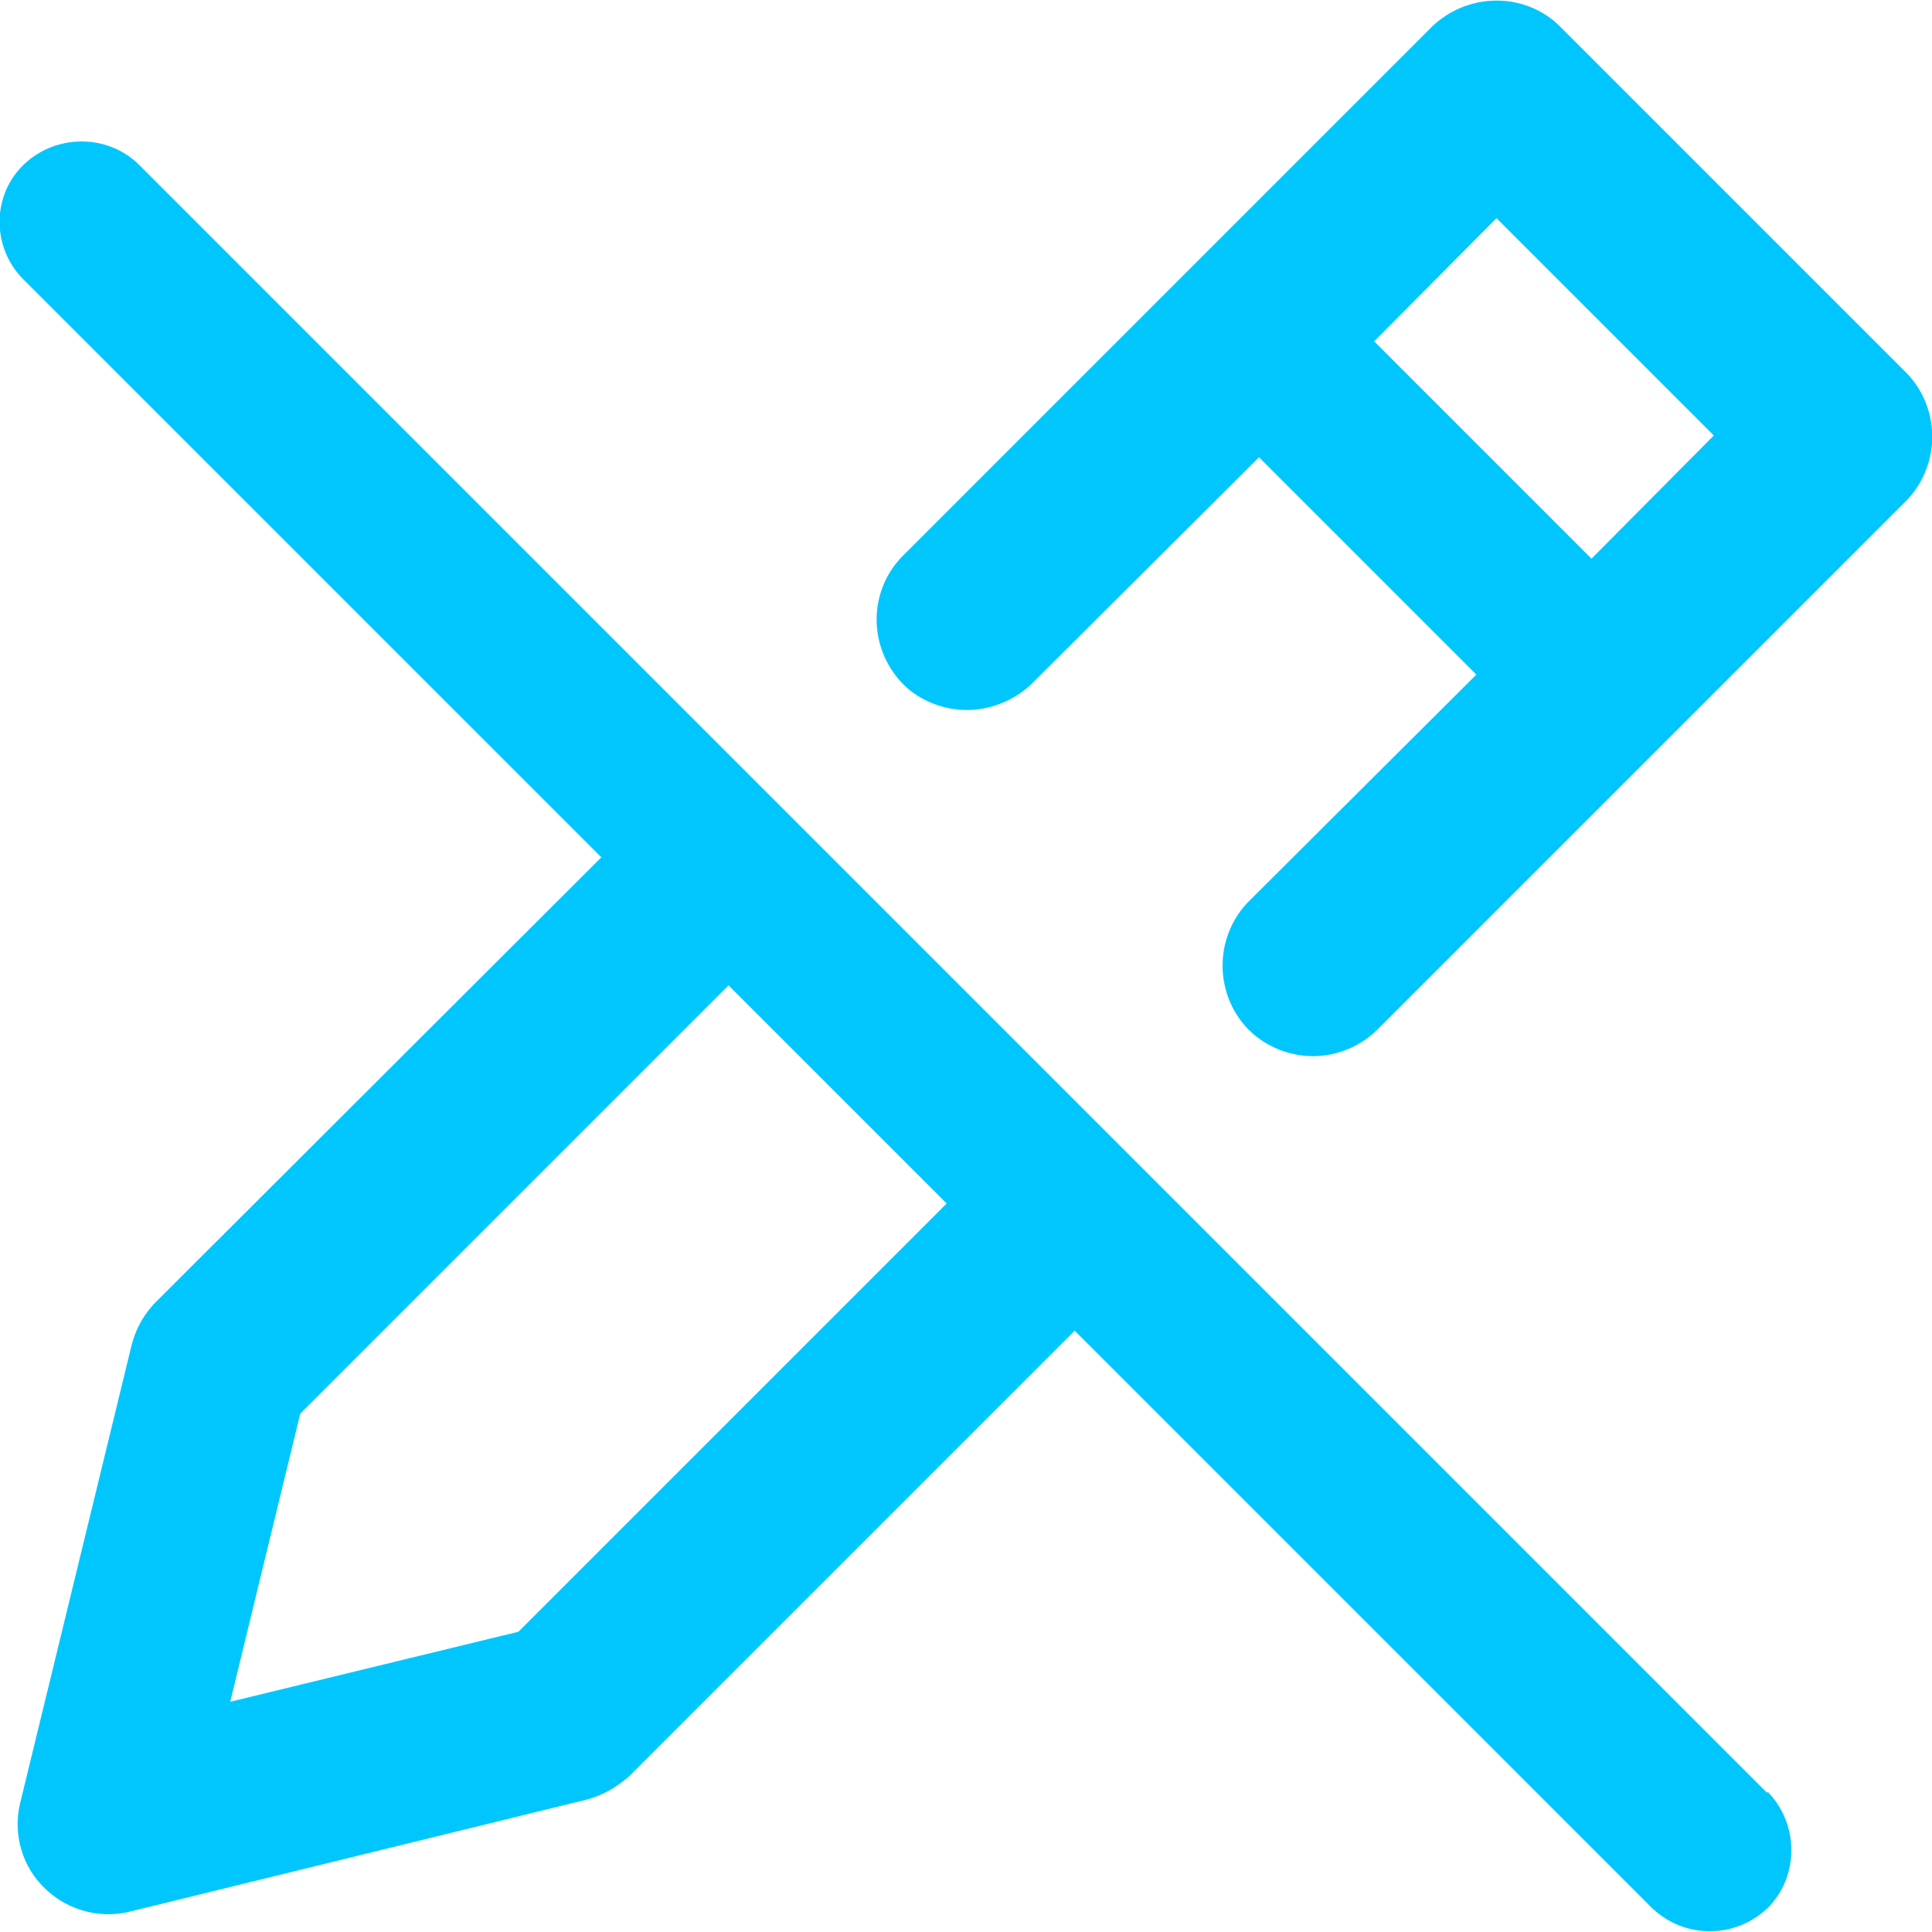
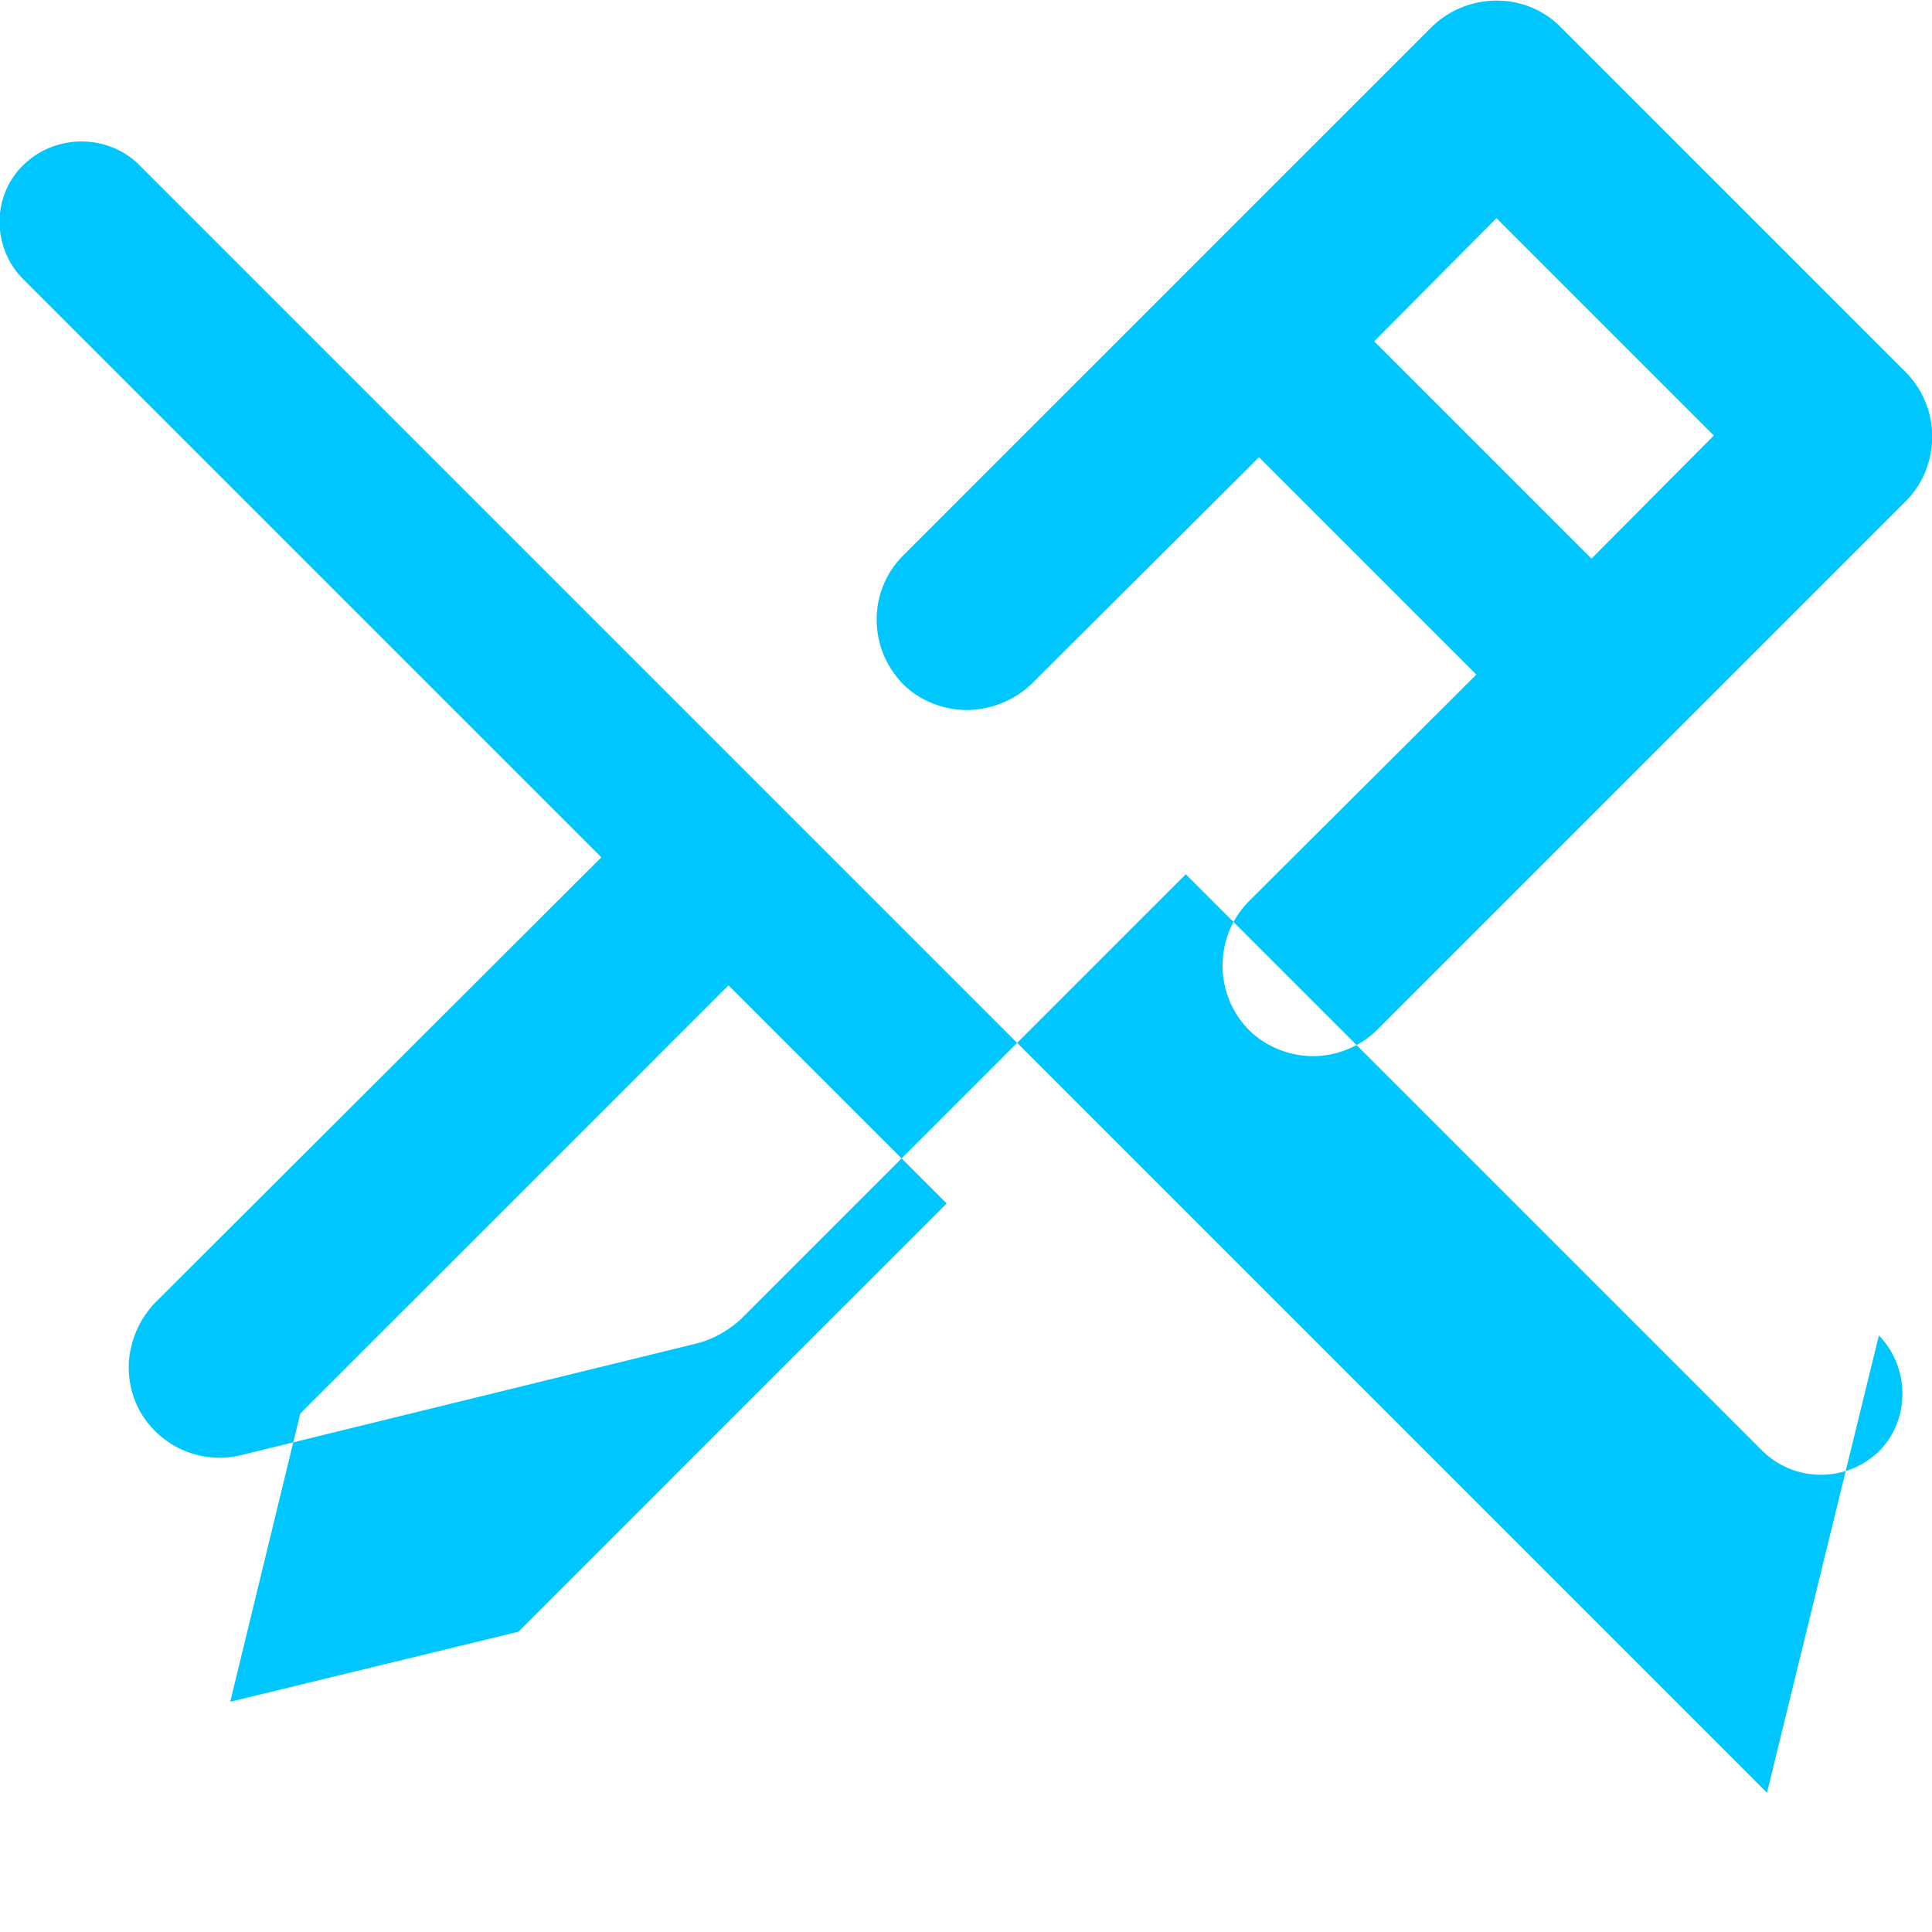
<svg xmlns="http://www.w3.org/2000/svg" version="1.1" width="512" height="512" x="0" y="0" viewBox="0 0 24 24" style="enable-background:new 0 0 512 512" xml:space="preserve" class="">
  <g>
-     <path d="M21.95 22.27 1.73 2.05c-.39-.39-1.04-.39-1.44 0S-.1 3.09.3 3.48l7.17 7.17-5.55 5.54c-.14.15-.24.33-.29.54L.25 22.4c-.09.37.02.78.3 1.05a1.13 1.13 0 0 0 1.05.3l5.67-1.39c.2-.05.38-.15.54-.29l5.54-5.54 7.17 7.17c.2.19.45.29.72.29s.52-.1.72-.29c.39-.39.39-1.04 0-1.44zm-15.51-2-3.58.87.87-3.58 5.32-5.32 2.71 2.71zM23.67 4.62 19.38.33c-.43-.43-1.14-.43-1.59 0L11.22 6.9c-.44.44-.44 1.15 0 1.6.21.21.51.32.79.32s.58-.11.8-.32l2.83-2.82 2.7 2.7-2.83 2.82c-.43.44-.43 1.15 0 1.59.22.22.52.33.8.33s.58-.11.8-.33l6.57-6.57c.43-.44.43-1.15 0-1.59zm-3.9 2.32-2.7-2.7 1.52-1.53 2.7 2.7z" fill="#00c6fe" opacity="1" data-original="#000000" class="" />
+     <path d="M21.95 22.27 1.73 2.05c-.39-.39-1.04-.39-1.44 0S-.1 3.09.3 3.48l7.17 7.17-5.55 5.54c-.14.15-.24.33-.29.54c-.09.37.02.78.3 1.05a1.13 1.13 0 0 0 1.05.3l5.67-1.39c.2-.05.38-.15.54-.29l5.54-5.54 7.17 7.17c.2.19.45.29.72.29s.52-.1.72-.29c.39-.39.39-1.04 0-1.44zm-15.51-2-3.58.87.87-3.58 5.32-5.32 2.71 2.71zM23.67 4.62 19.38.33c-.43-.43-1.14-.43-1.59 0L11.22 6.9c-.44.44-.44 1.15 0 1.6.21.21.51.32.79.32s.58-.11.8-.32l2.83-2.82 2.7 2.7-2.83 2.82c-.43.44-.43 1.15 0 1.59.22.22.52.33.8.33s.58-.11.8-.33l6.57-6.57c.43-.44.43-1.15 0-1.59zm-3.9 2.32-2.7-2.7 1.52-1.53 2.7 2.7z" fill="#00c6fe" opacity="1" data-original="#000000" class="" />
  </g>
</svg>